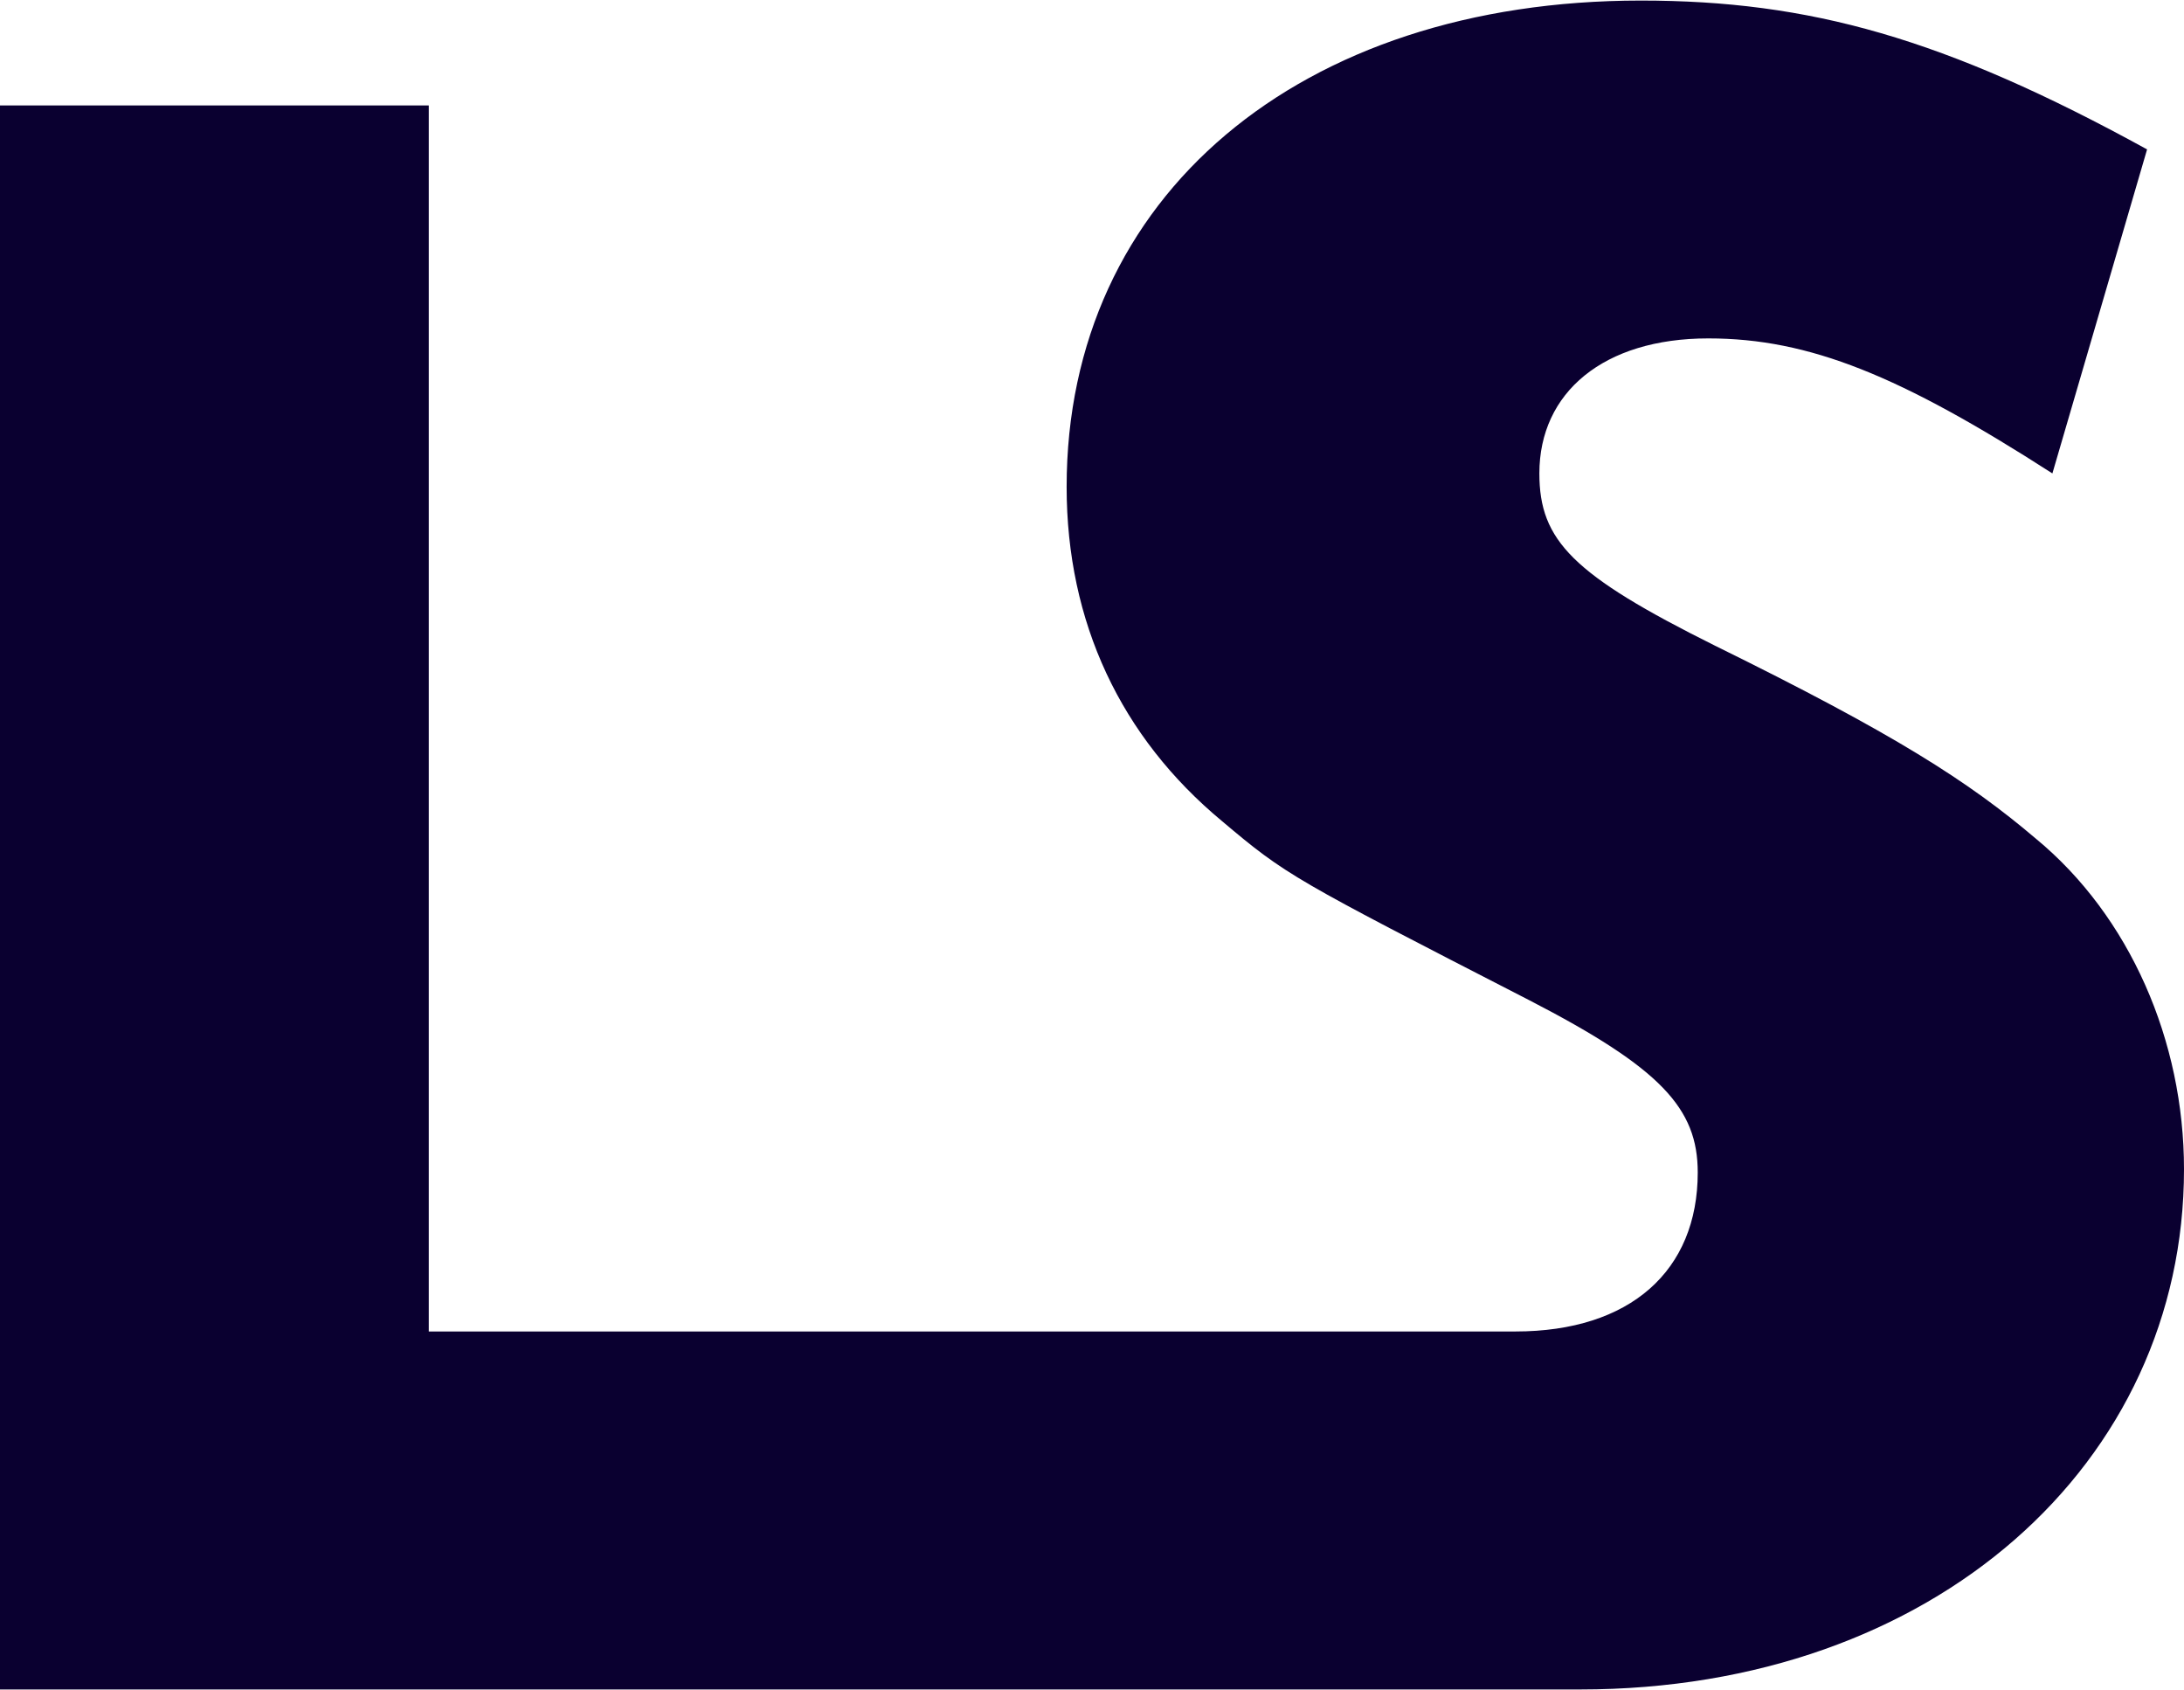
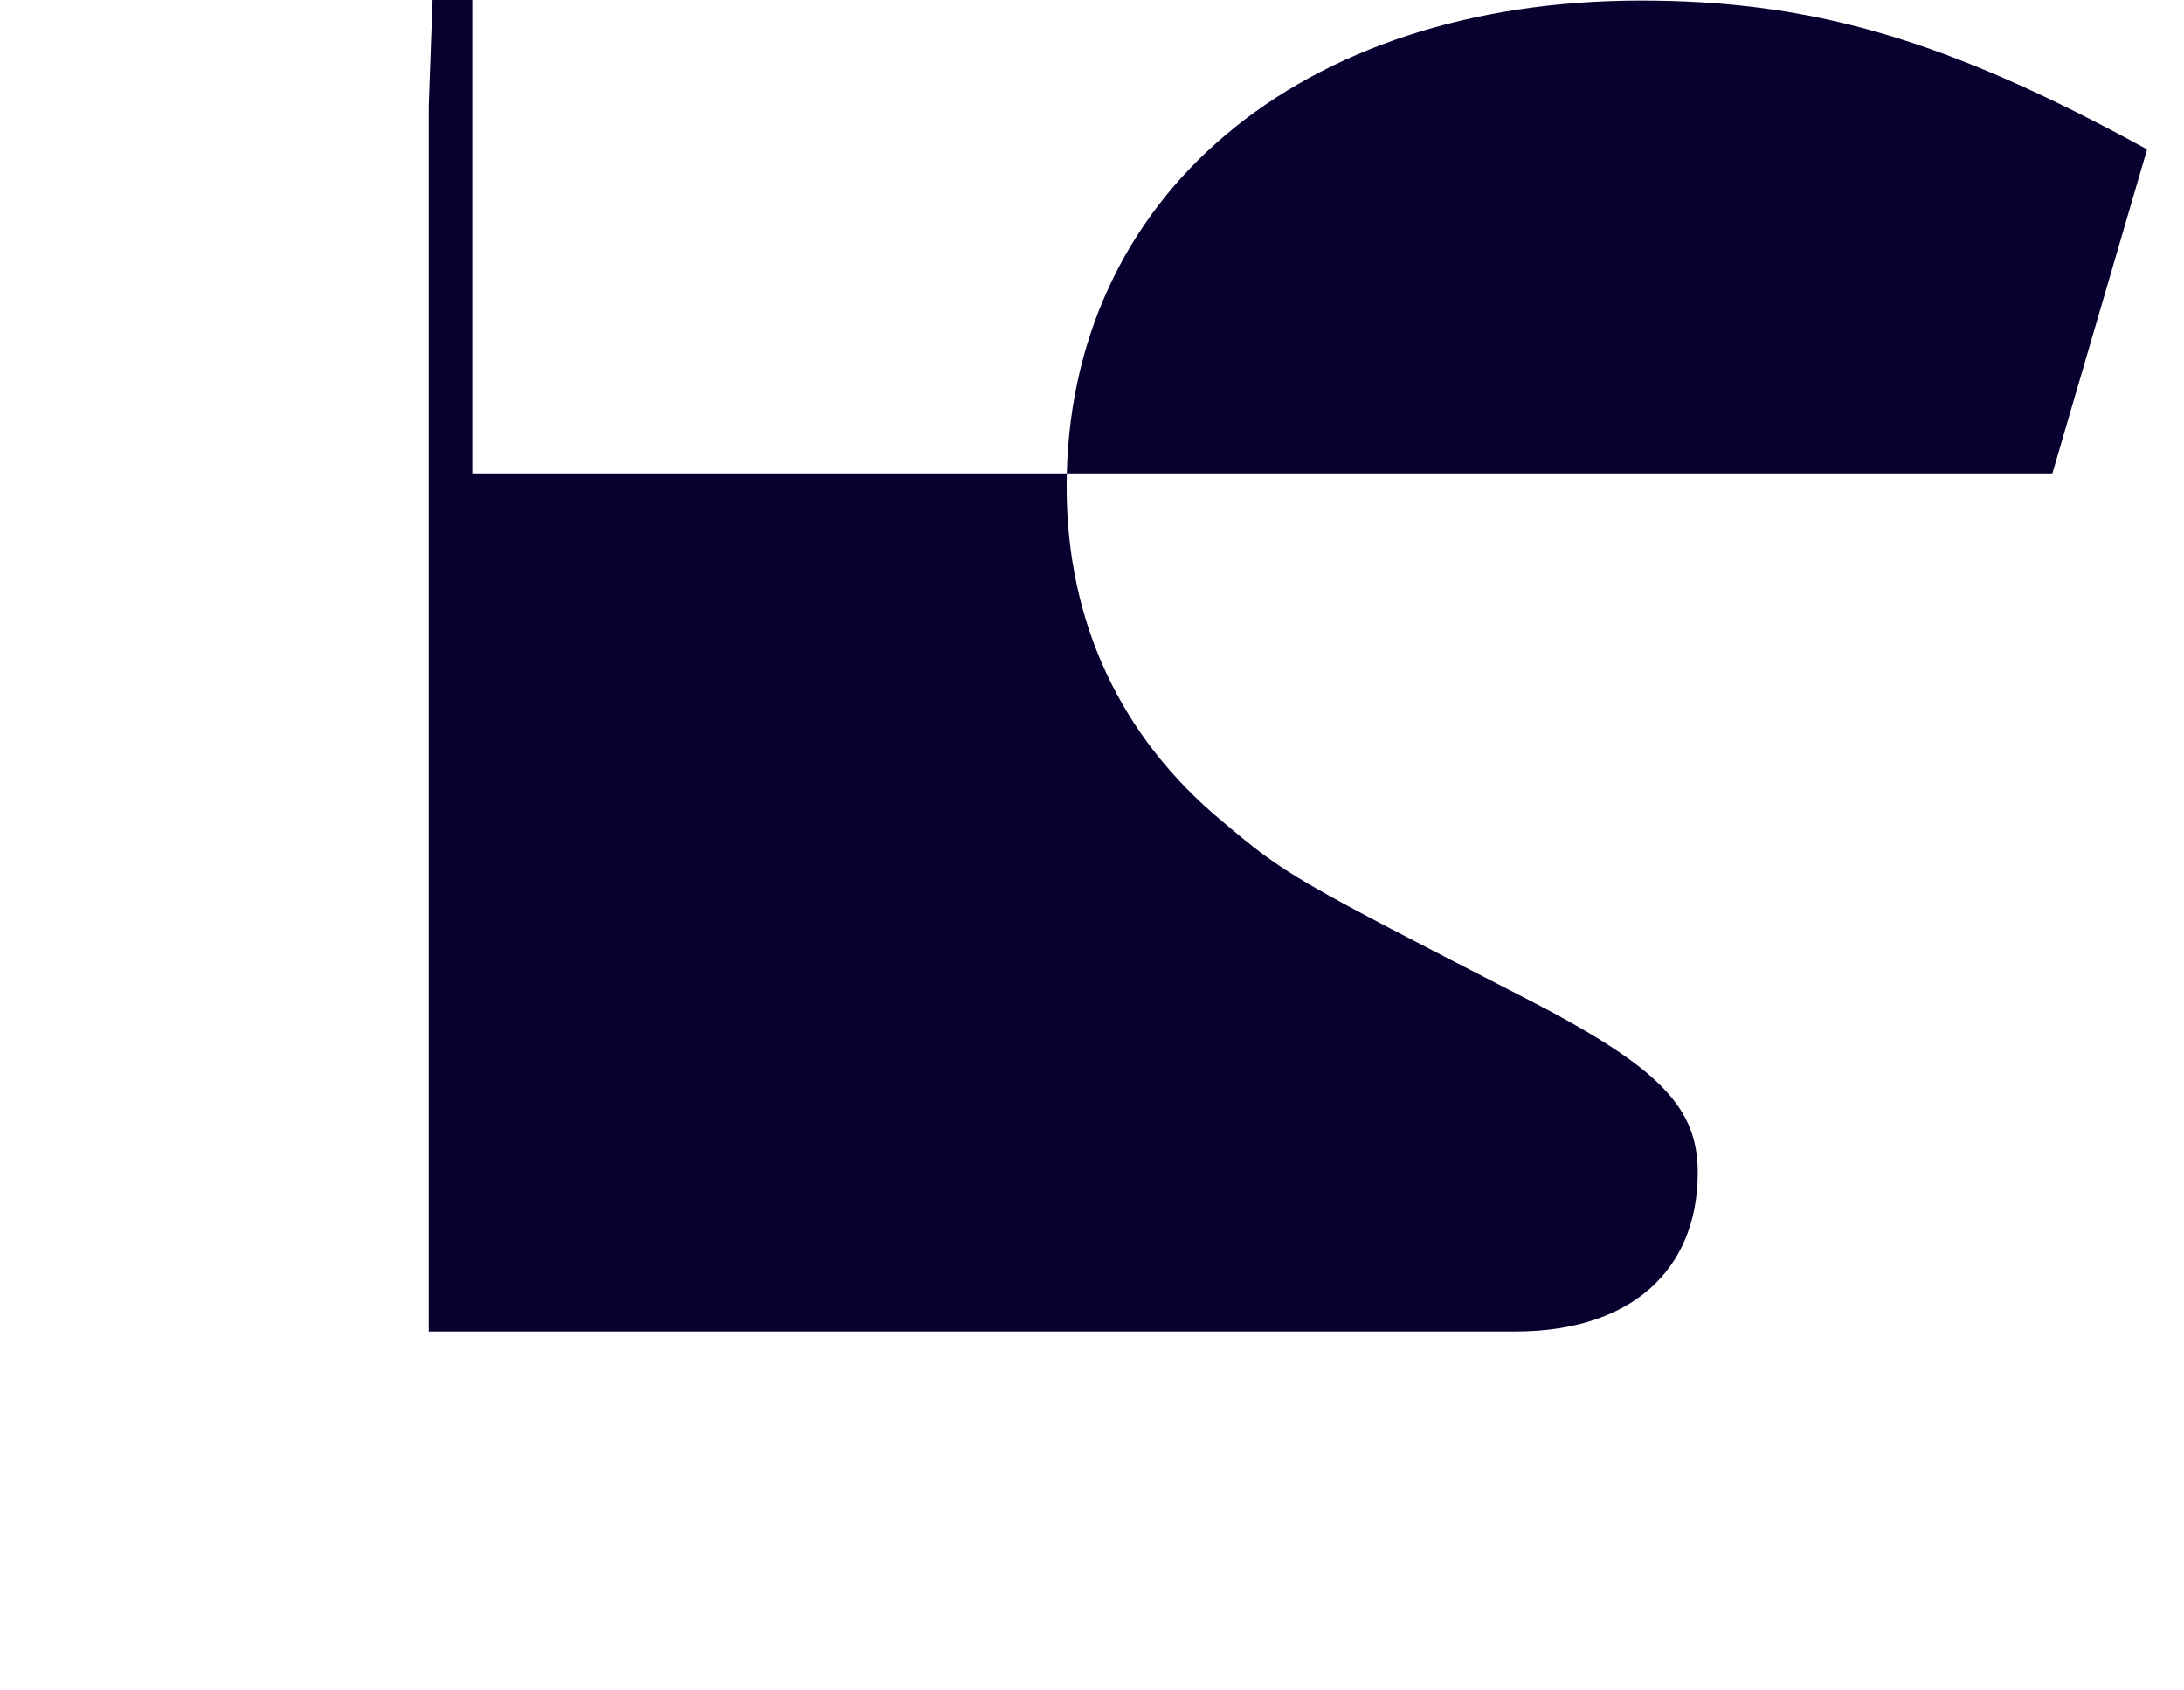
<svg xmlns="http://www.w3.org/2000/svg" version="1.2" viewBox="0 0 1550 1199" width="1550" height="1199">
  <title>LUS1</title>
  <style>
		.s0 { fill: #0a0030 } 
	</style>
-   <path id="Layer" class="s0" d="m304.3 74.8v869.9c0 0 668.3 0 771.2 0 81.5 0 129.4-43.1 129.4-112.8 0-45.5-26.1-74-119.5-122.2-167.8-86.2-172.5-88.6-218-127-72-59.7-110.4-141.2-110.4-237.3 0-206.1 165.4-345 407.5-345 119.6 0 215.3 26.5 359.3 105.6l-67.2 229.9c-107.7-69.3-172.5-95.8-244.2-95.8-74.4 0-119.9 38.4-119.9 95.8 0 47.8 23.8 72 124.6 122.2 127.1 62.5 179.7 96.1 227.6 136.8 66.9 55.1 105.3 143.7 105.3 234.7 0 208.5-177.3 369.1-428.6 369.1h-1121.4v-1123.9z" />
+   <path id="Layer" class="s0" d="m304.3 74.8v869.9c0 0 668.3 0 771.2 0 81.5 0 129.4-43.1 129.4-112.8 0-45.5-26.1-74-119.5-122.2-167.8-86.2-172.5-88.6-218-127-72-59.7-110.4-141.2-110.4-237.3 0-206.1 165.4-345 407.5-345 119.6 0 215.3 26.5 359.3 105.6l-67.2 229.9h-1121.4v-1123.9z" />
</svg>